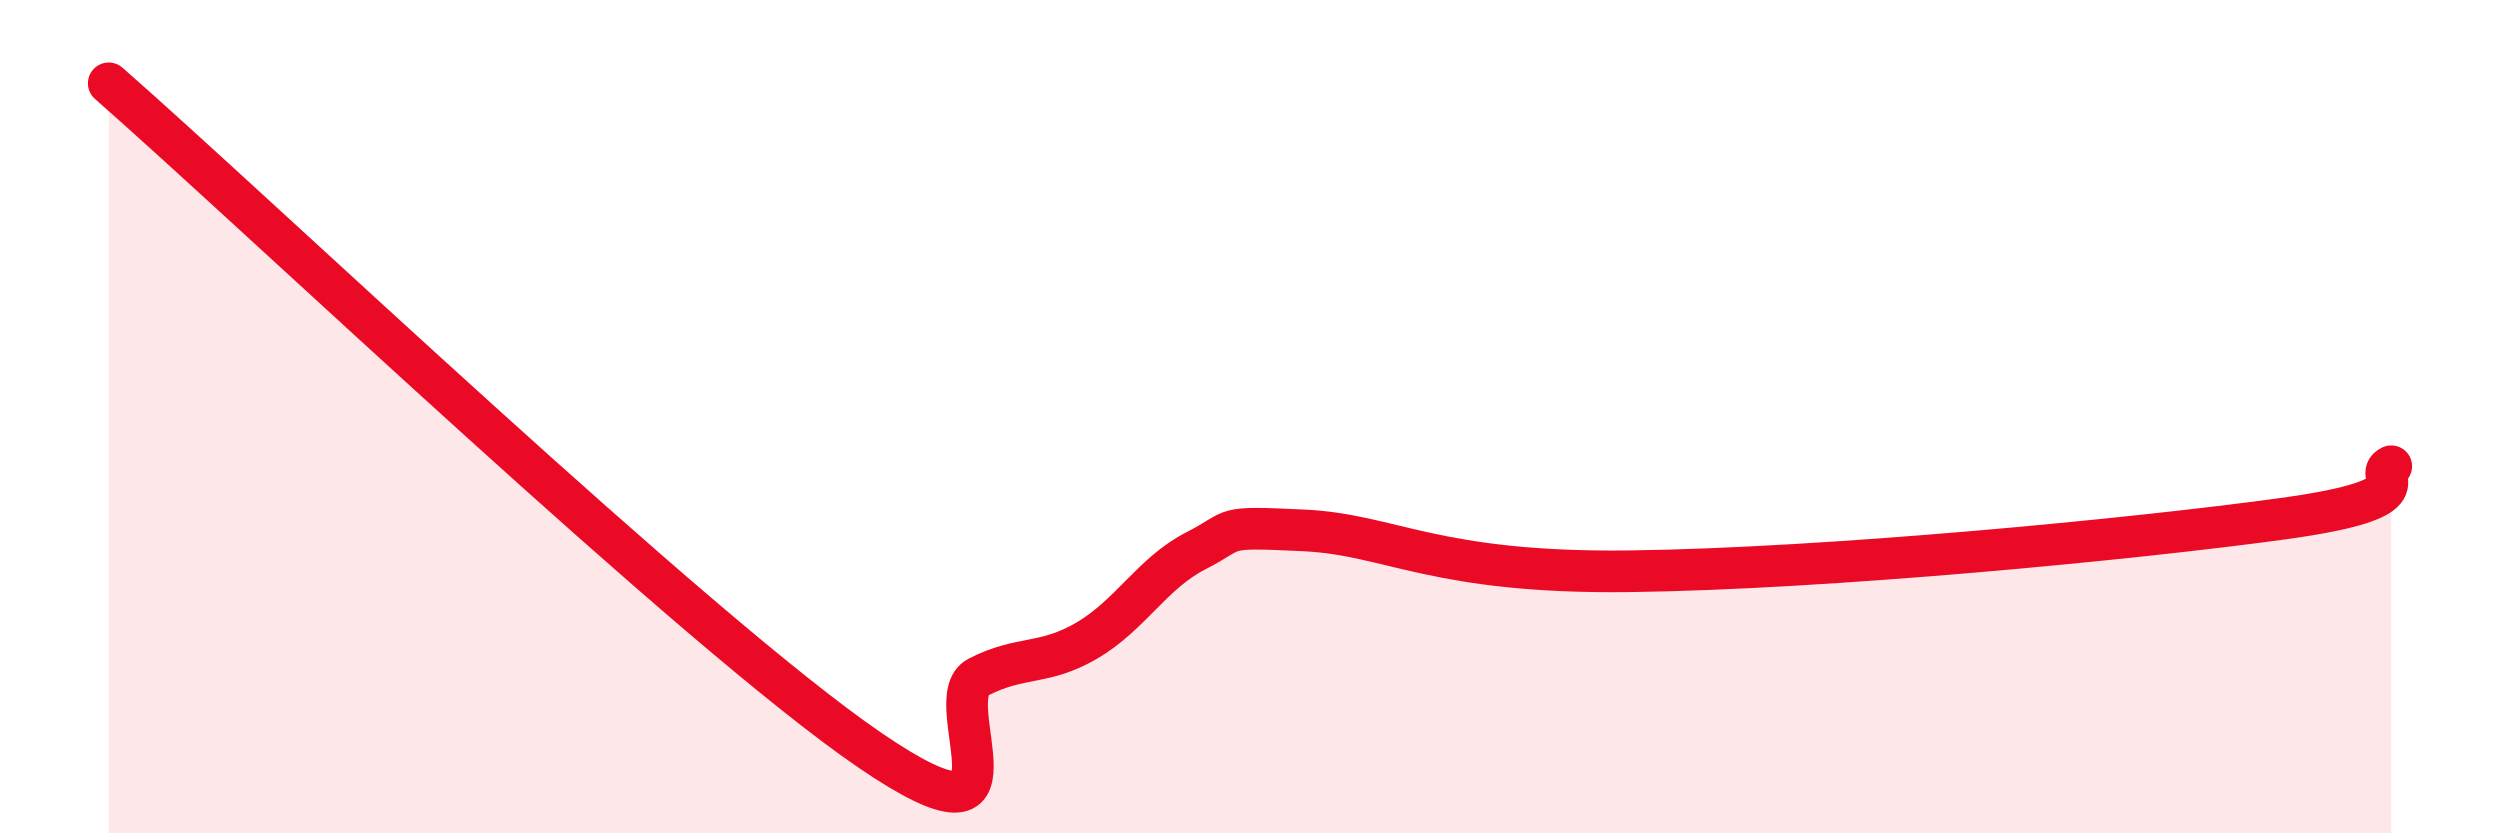
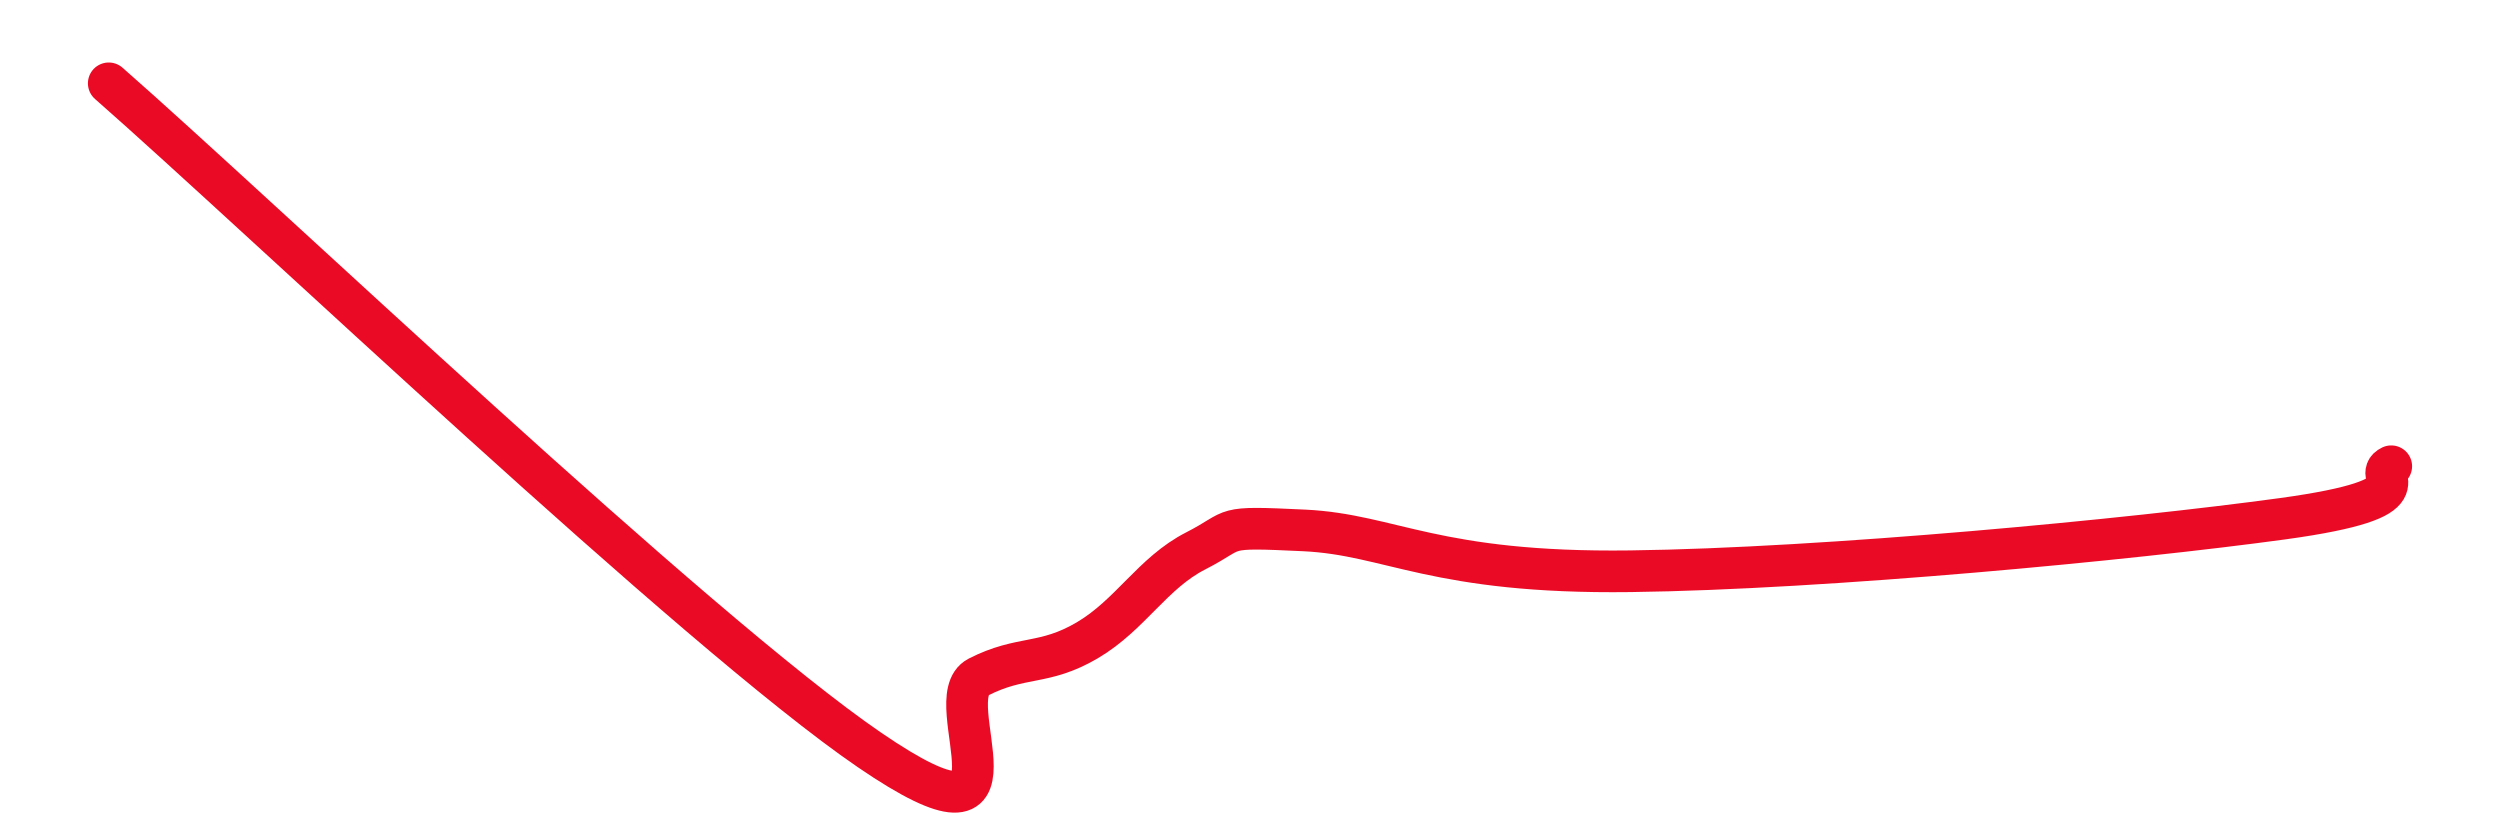
<svg xmlns="http://www.w3.org/2000/svg" width="60" height="20" viewBox="0 0 60 20">
-   <path d="M 2.61,2 C 6.26,5.2 16.7,15.15 20.87,18 C 25.04,20.85 22.44,16.78 23.48,16.25 C 24.52,15.72 25.05,15.98 26.09,15.37 C 27.13,14.76 27.66,13.75 28.7,13.22 C 29.74,12.69 29.21,12.63 31.3,12.73 C 33.39,12.83 34.43,13.77 39.13,13.71 C 43.83,13.65 51.13,12.95 54.78,12.45 C 58.43,11.95 56.87,11.44 57.39,11.19L57.39 20L2.61 20Z" fill="#EB0A25" opacity="0.1" stroke-linecap="round" stroke-linejoin="round" />
  <path d="M 2.61,2 C 6.26,5.2 16.7,15.15 20.87,18 C 25.04,20.85 22.44,16.78 23.48,16.25 C 24.52,15.72 25.05,15.98 26.09,15.37 C 27.13,14.76 27.66,13.75 28.7,13.22 C 29.74,12.69 29.21,12.63 31.3,12.73 C 33.39,12.83 34.43,13.77 39.13,13.71 C 43.83,13.65 51.13,12.95 54.78,12.45 C 58.43,11.95 56.87,11.44 57.39,11.19" stroke="#EB0A25" stroke-width="1" fill="none" stroke-linecap="round" stroke-linejoin="round" />
</svg>